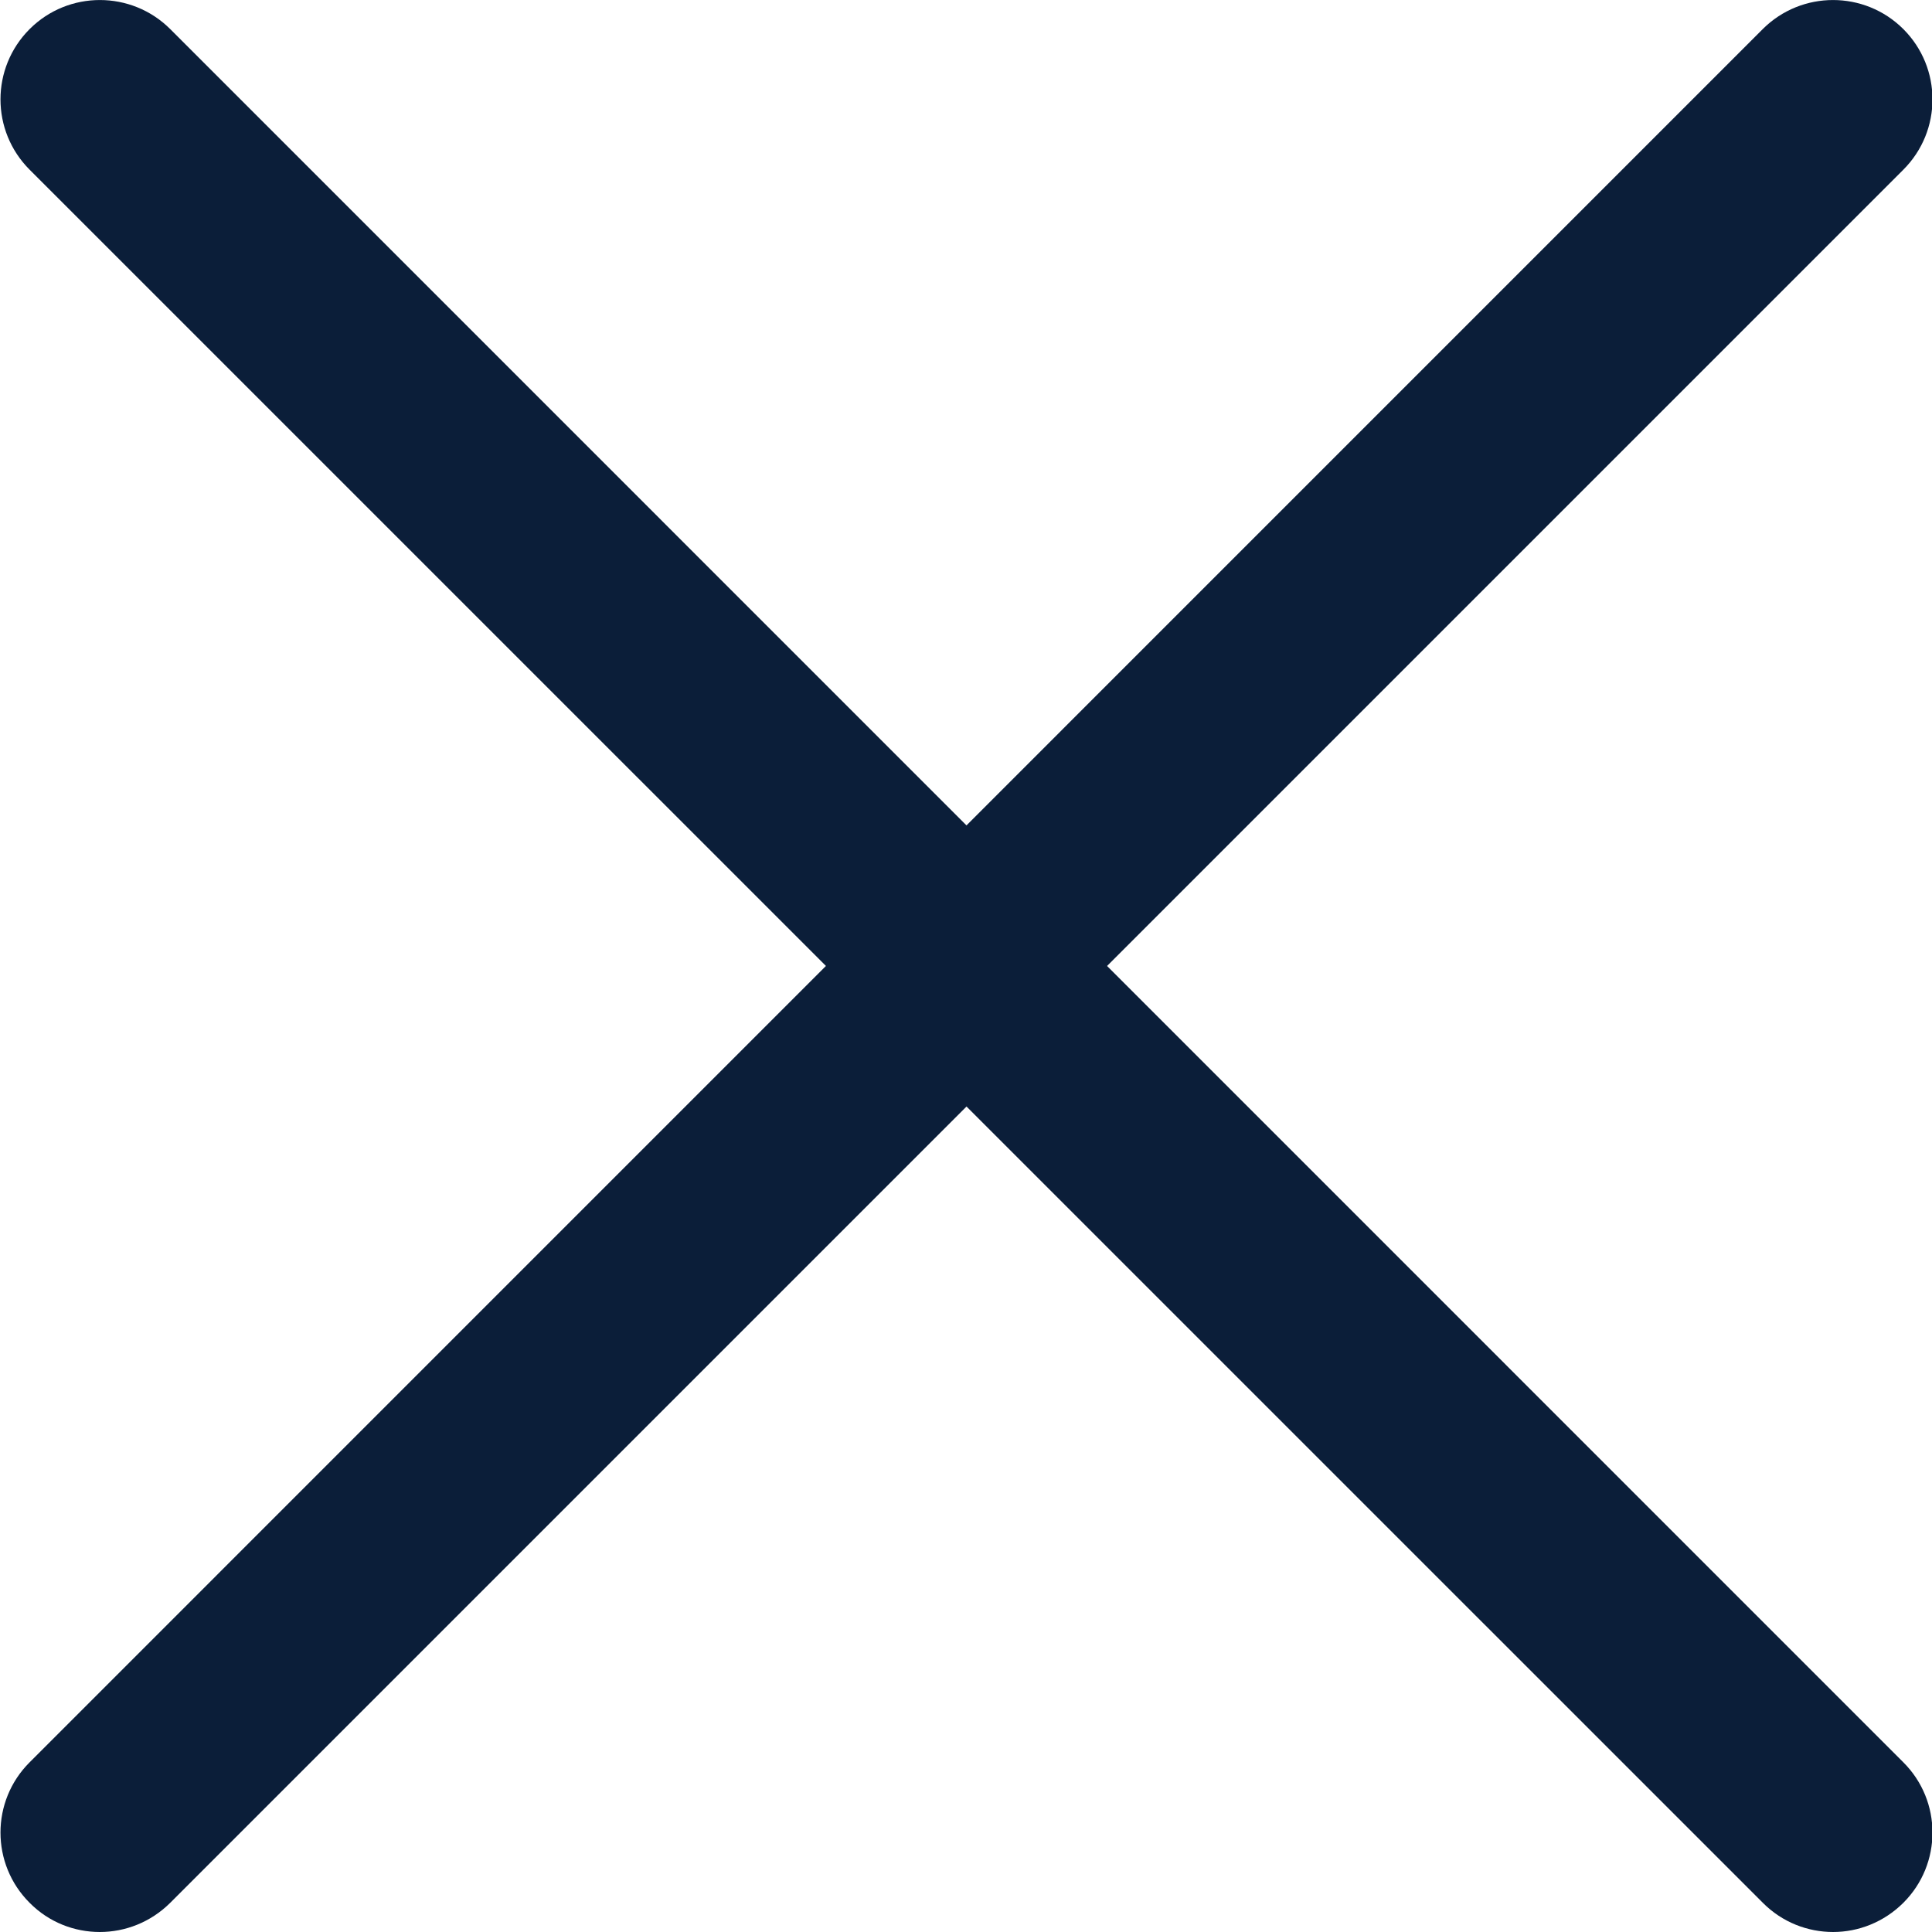
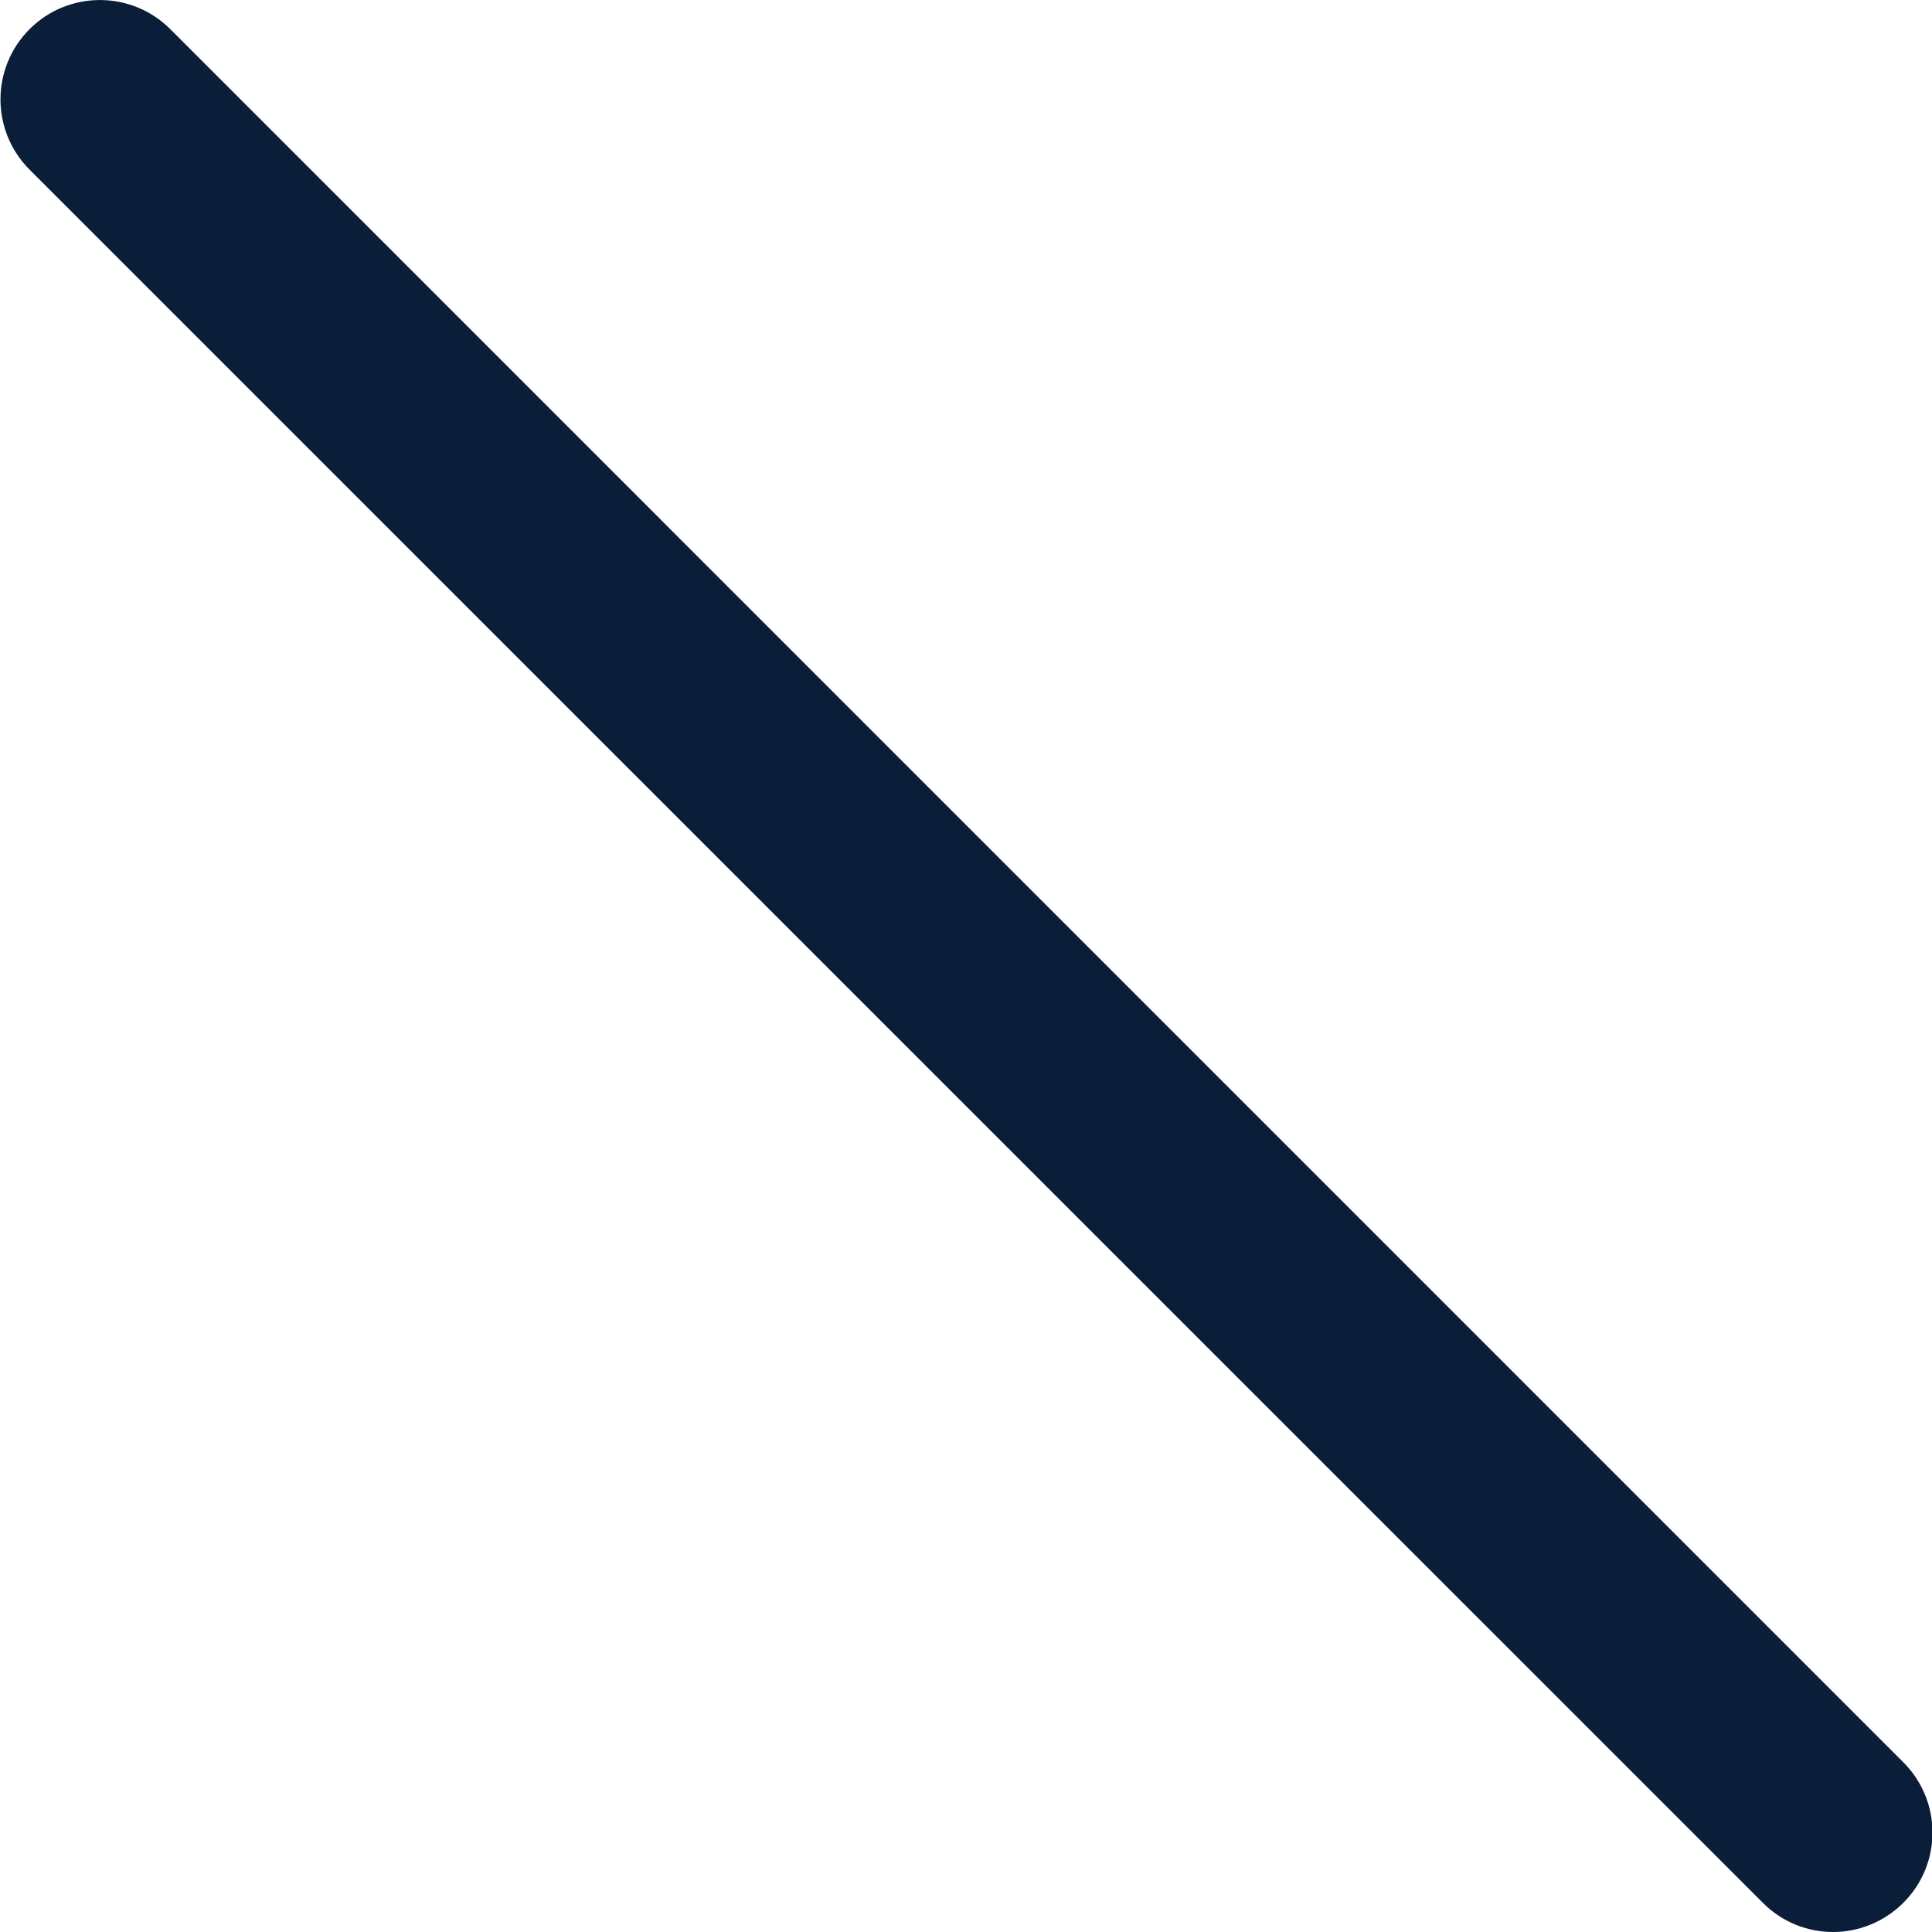
<svg xmlns="http://www.w3.org/2000/svg" width="18" height="18" viewBox="0 0 18 18" fill="none">
  <g id="fi_1828747" clip-path="url(#clip0_6118_17)">
-     <path id="Vector" d="M0.93 18C0.693 18 0.456 17.91 0.276 17.728C-0.086 17.367 -0.086 16.78 0.276 16.419L16.423 0.271C16.785 -0.09 17.371 -0.09 17.733 0.271C18.095 0.633 18.095 1.219 17.733 1.581L1.586 17.728C1.404 17.909 1.167 18 0.93 18Z" fill="#0B1E39" />
    <path id="Vector_2" d="M17.079 18C16.842 18 16.605 17.91 16.424 17.728L0.276 1.581C-0.086 1.219 -0.086 0.633 0.276 0.271C0.637 -0.09 1.224 -0.09 1.586 0.271L17.733 16.419C18.095 16.78 18.095 17.367 17.733 17.728C17.551 17.909 17.314 18 17.079 18Z" fill="#0B1E39" />
  </g>
  <defs>
    <clipPath id="clip0_6118_17">
      <rect width="18" height="18" fill="white" />
    </clipPath>
  </defs>
</svg>